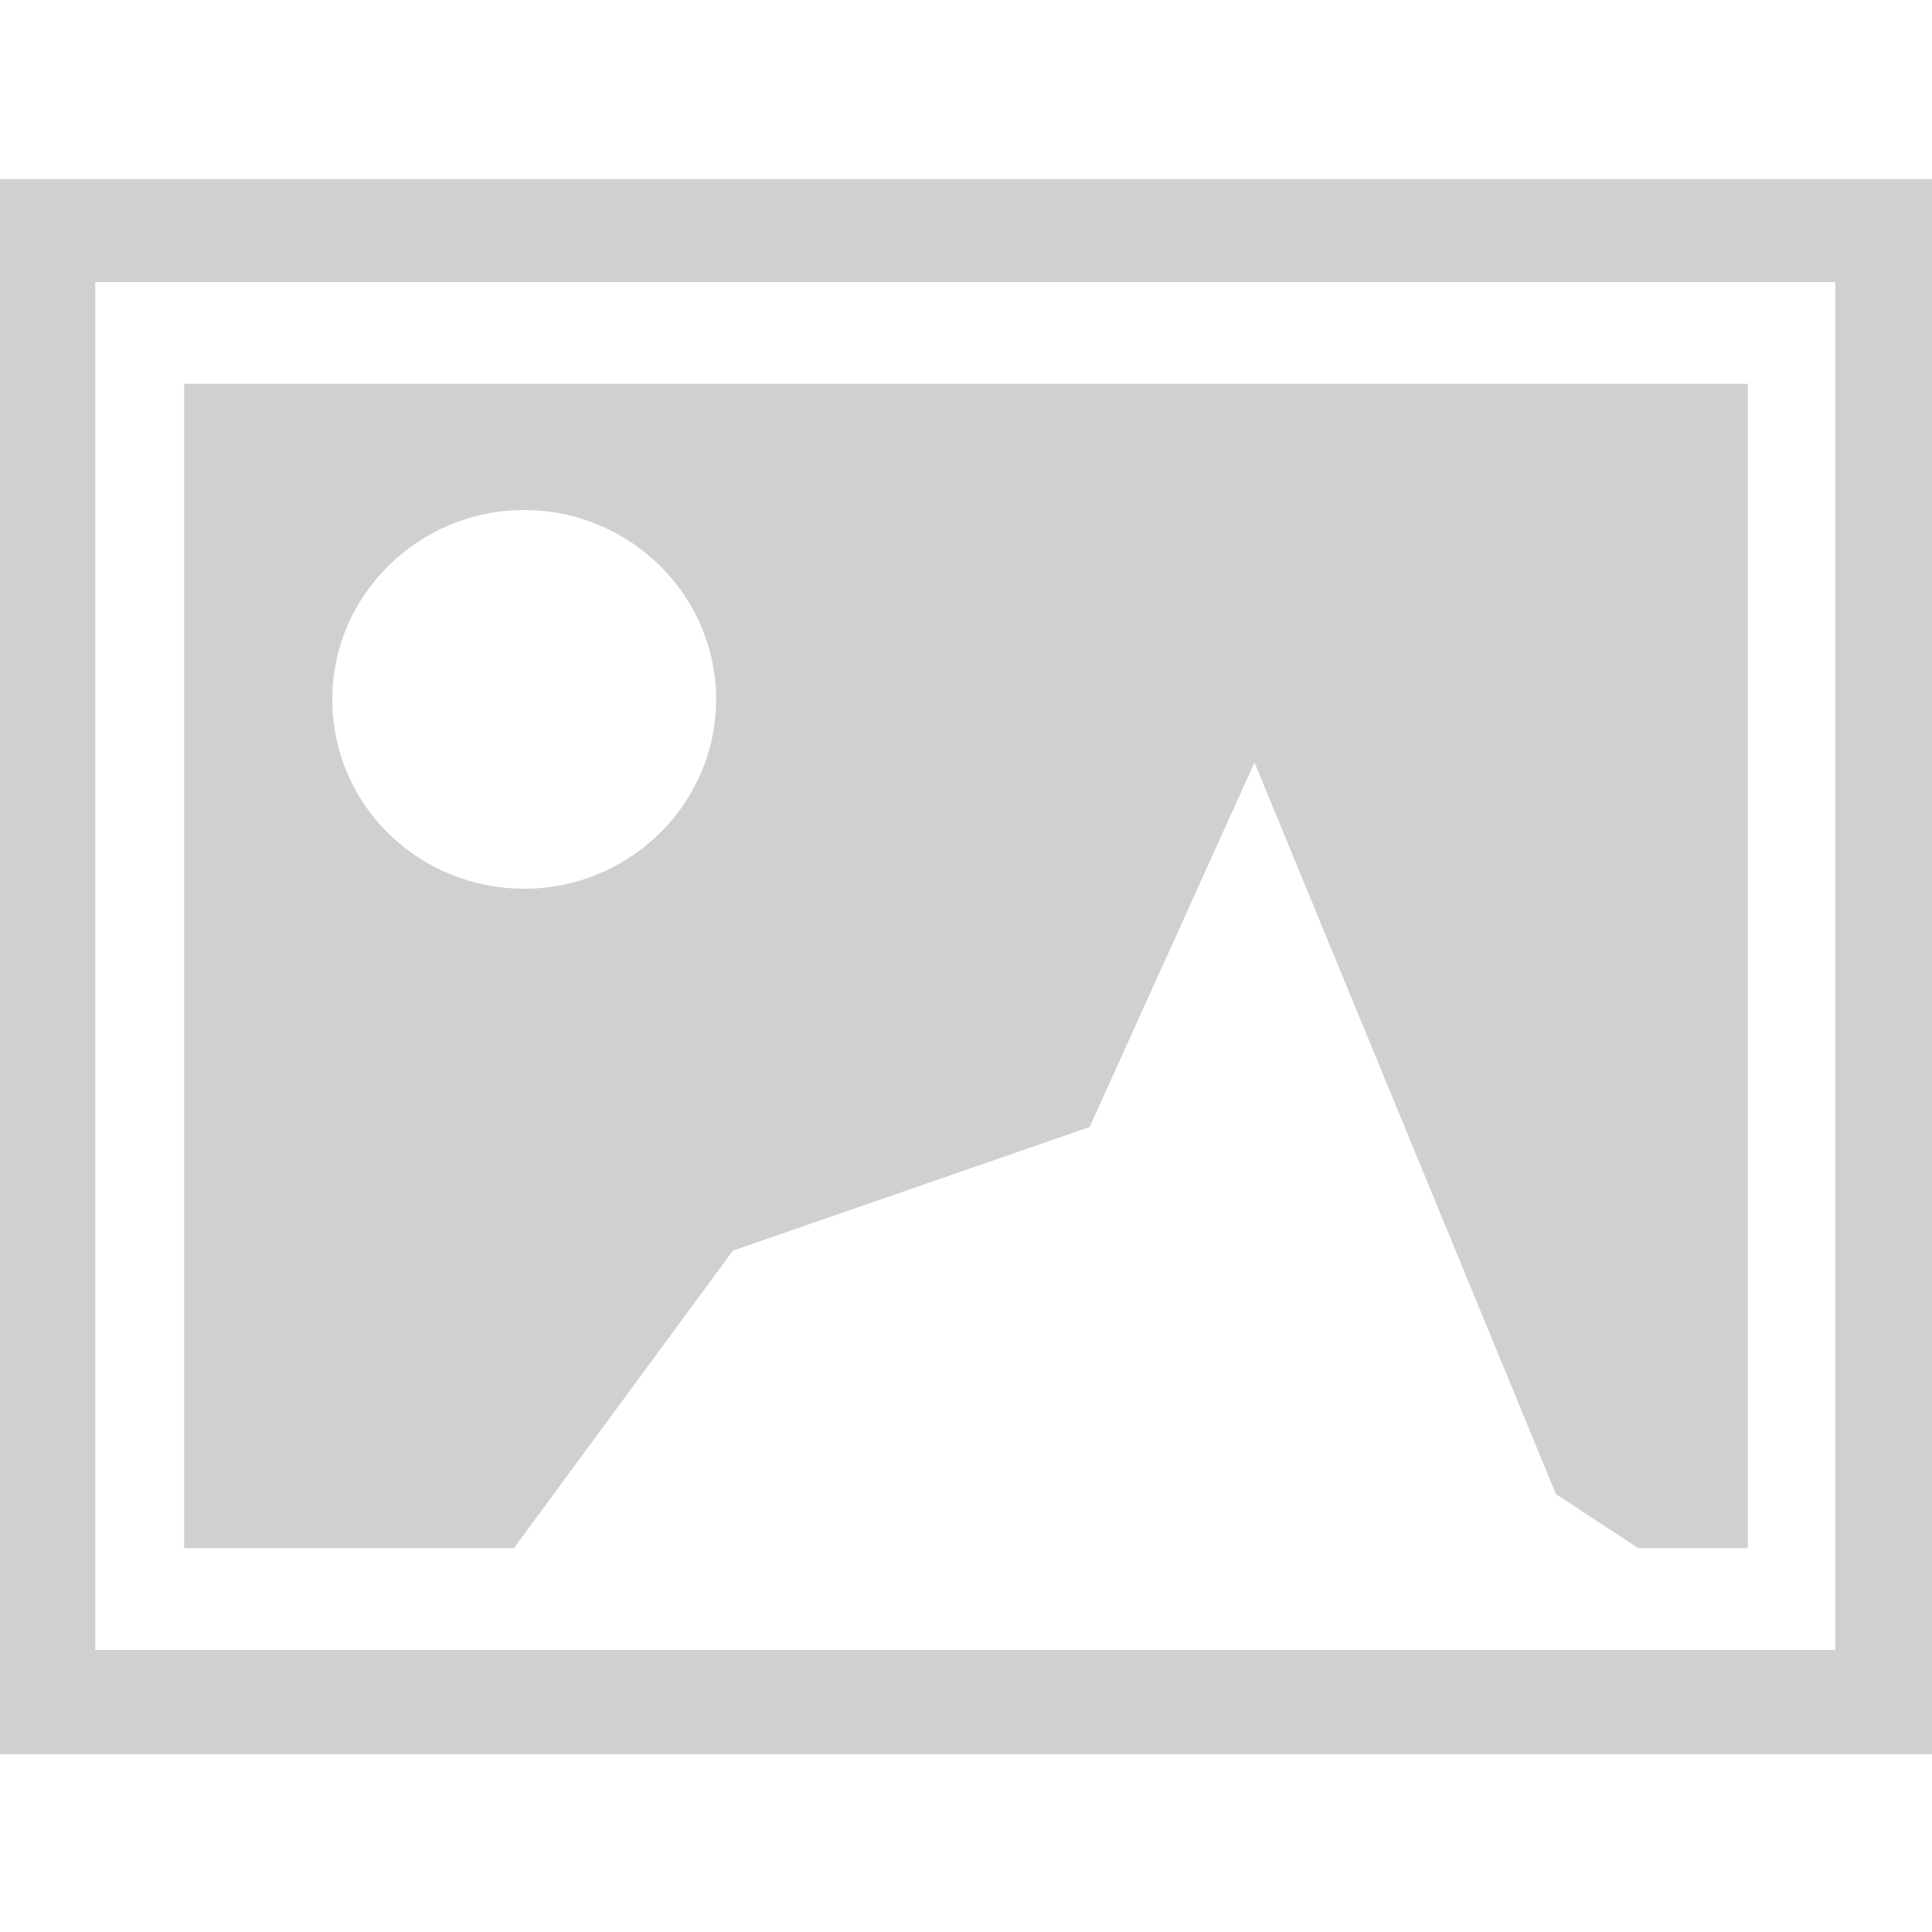
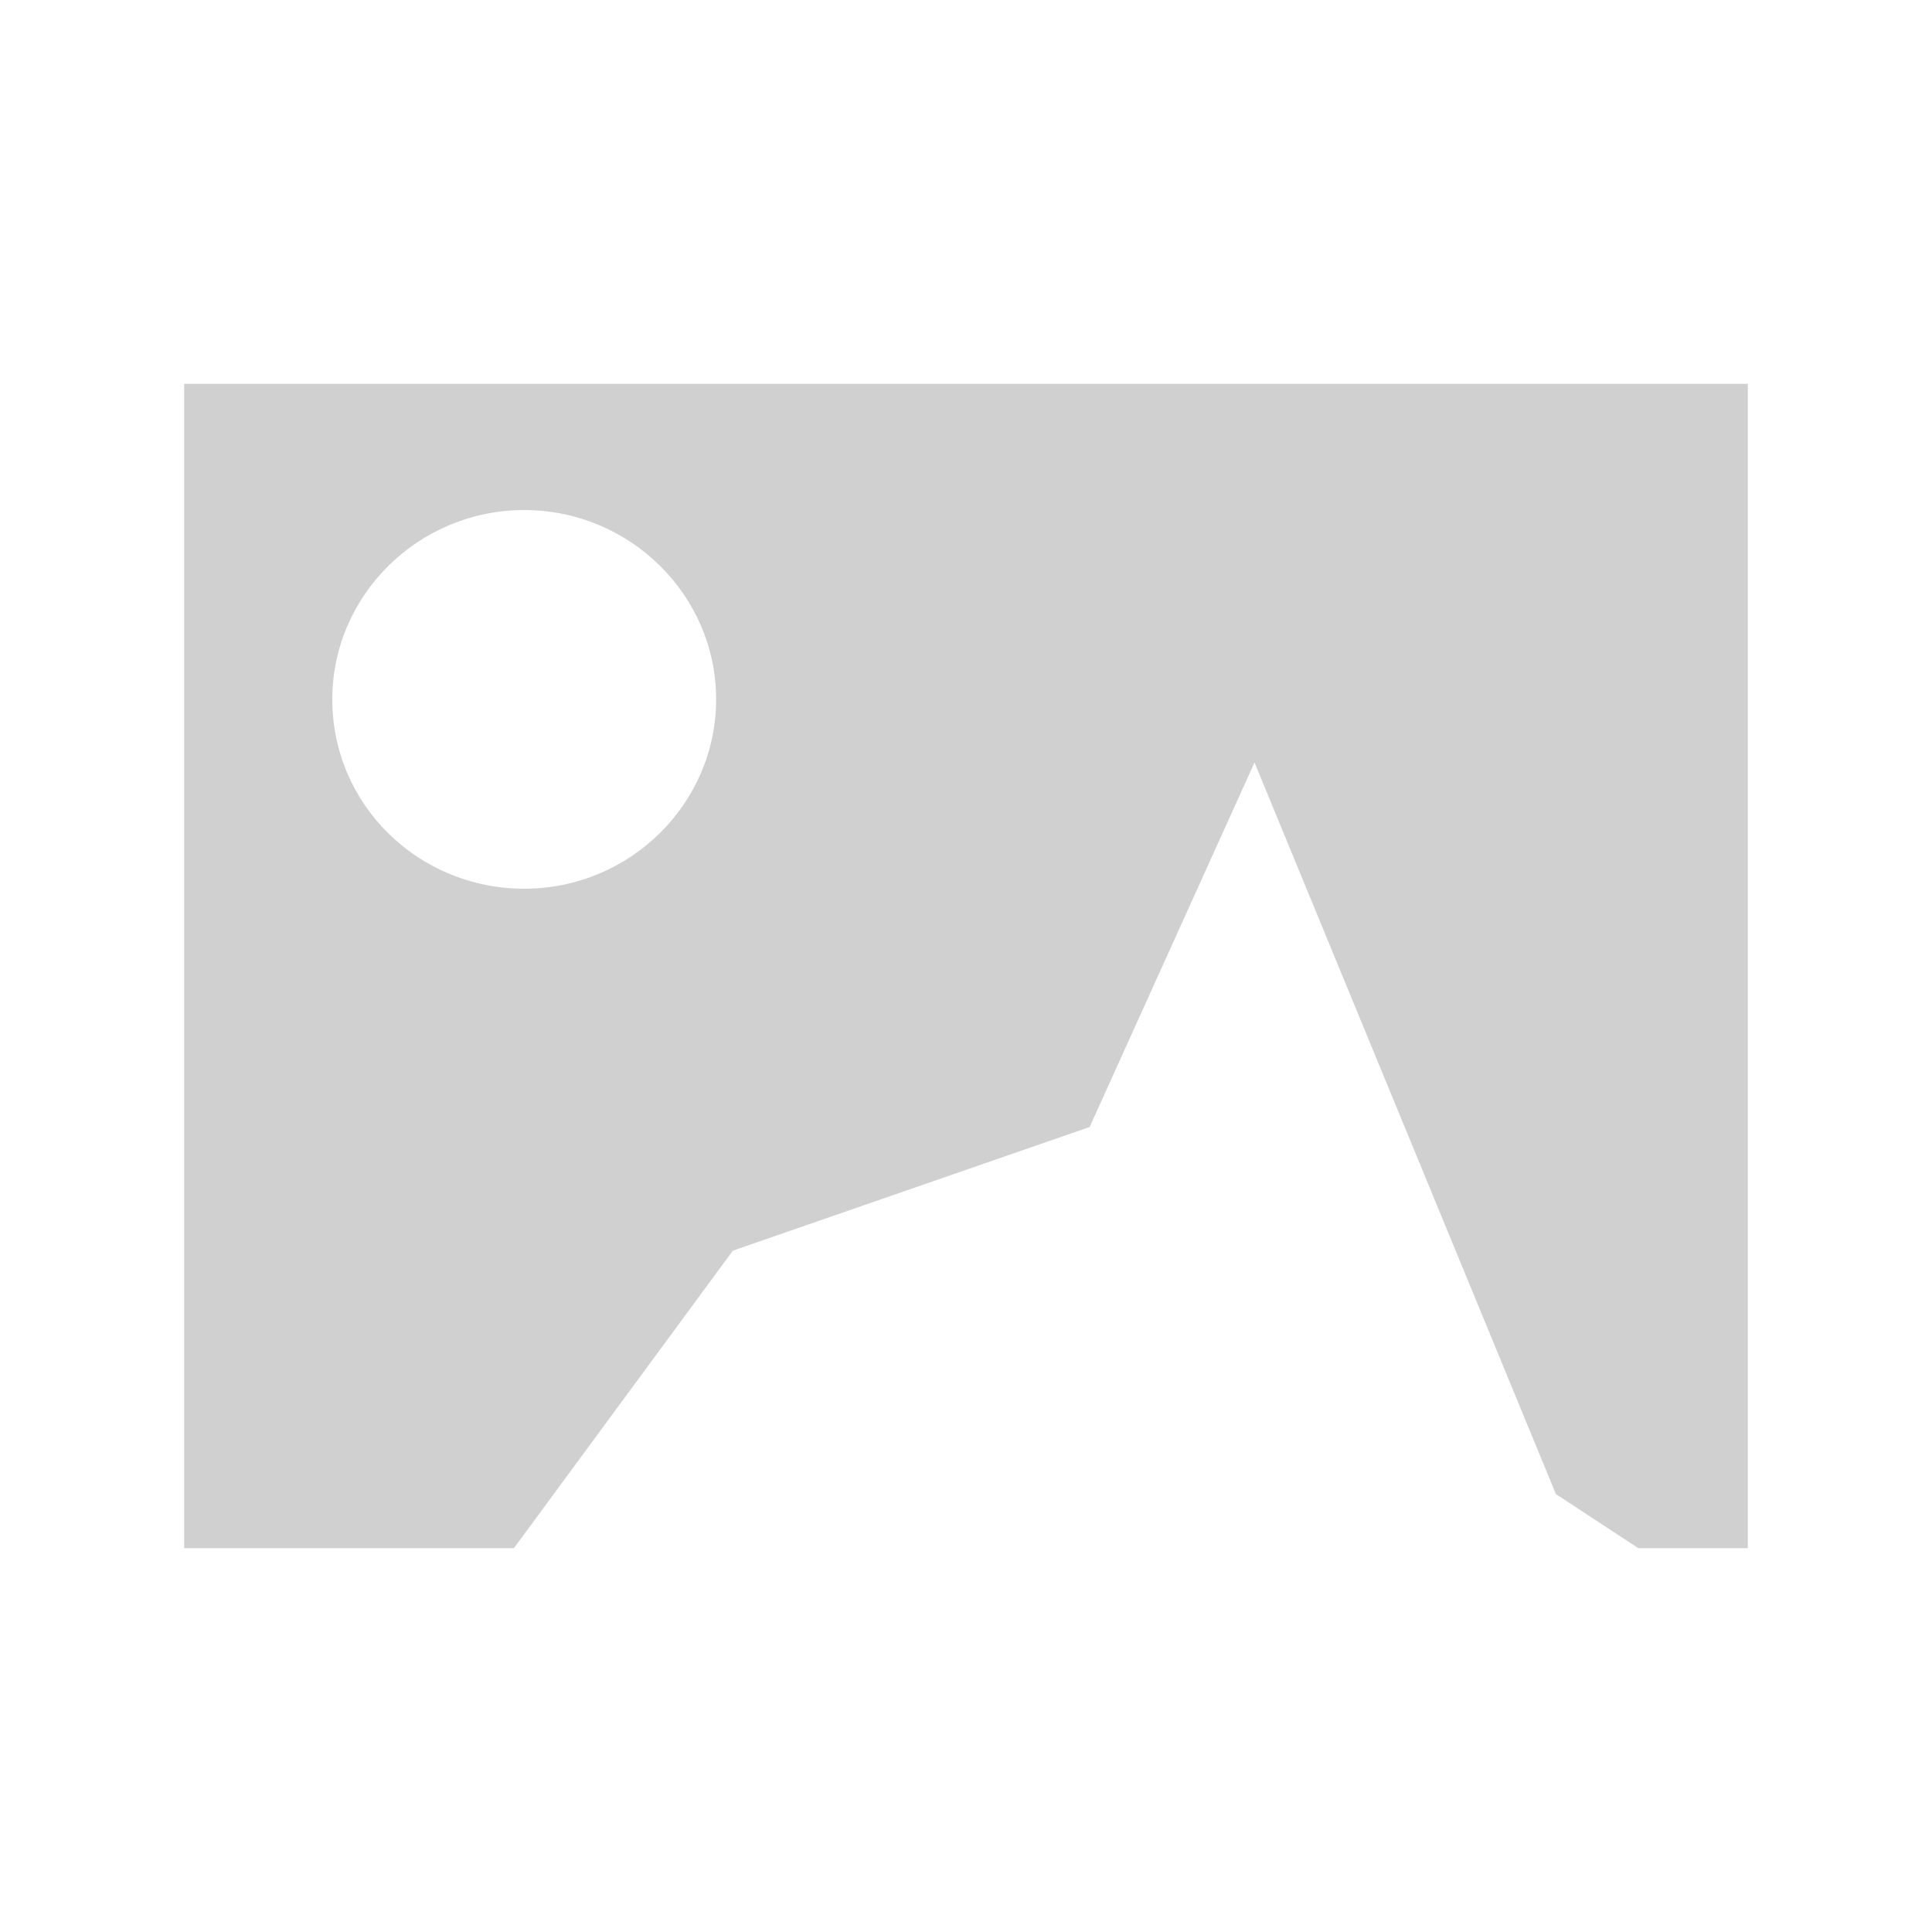
<svg xmlns="http://www.w3.org/2000/svg" version="1.1" id="Layer_1" x="0px" y="0px" width="150px" height="150px" viewBox="0 0 150 150" style="enable-background:new 0 0 150 150;" xml:space="preserve">
  <style type="text/css">
	.st0{fill:#D1D0D1;}
</style>
  <g>
    <path class="st0" d="M56.9,97.1l27.7-9.6l12.8-28.3l23.4,56.8l6.4,4.2h8.5V29.8H14.3v90.4h25.6L56.9,97.1z M25.8,54.3   c0-8.1,6.7-14.7,14.9-14.7s14.9,6.6,14.9,14.7S48.9,69,40.7,69S25.8,62.5,25.8,54.3z" />
-     <path class="st0" d="M0,13.9v122.3h150V13.9H0z M142.6,128.1H7.4V21.9h135.1v106.2H142.6z" />
  </g>
</svg>